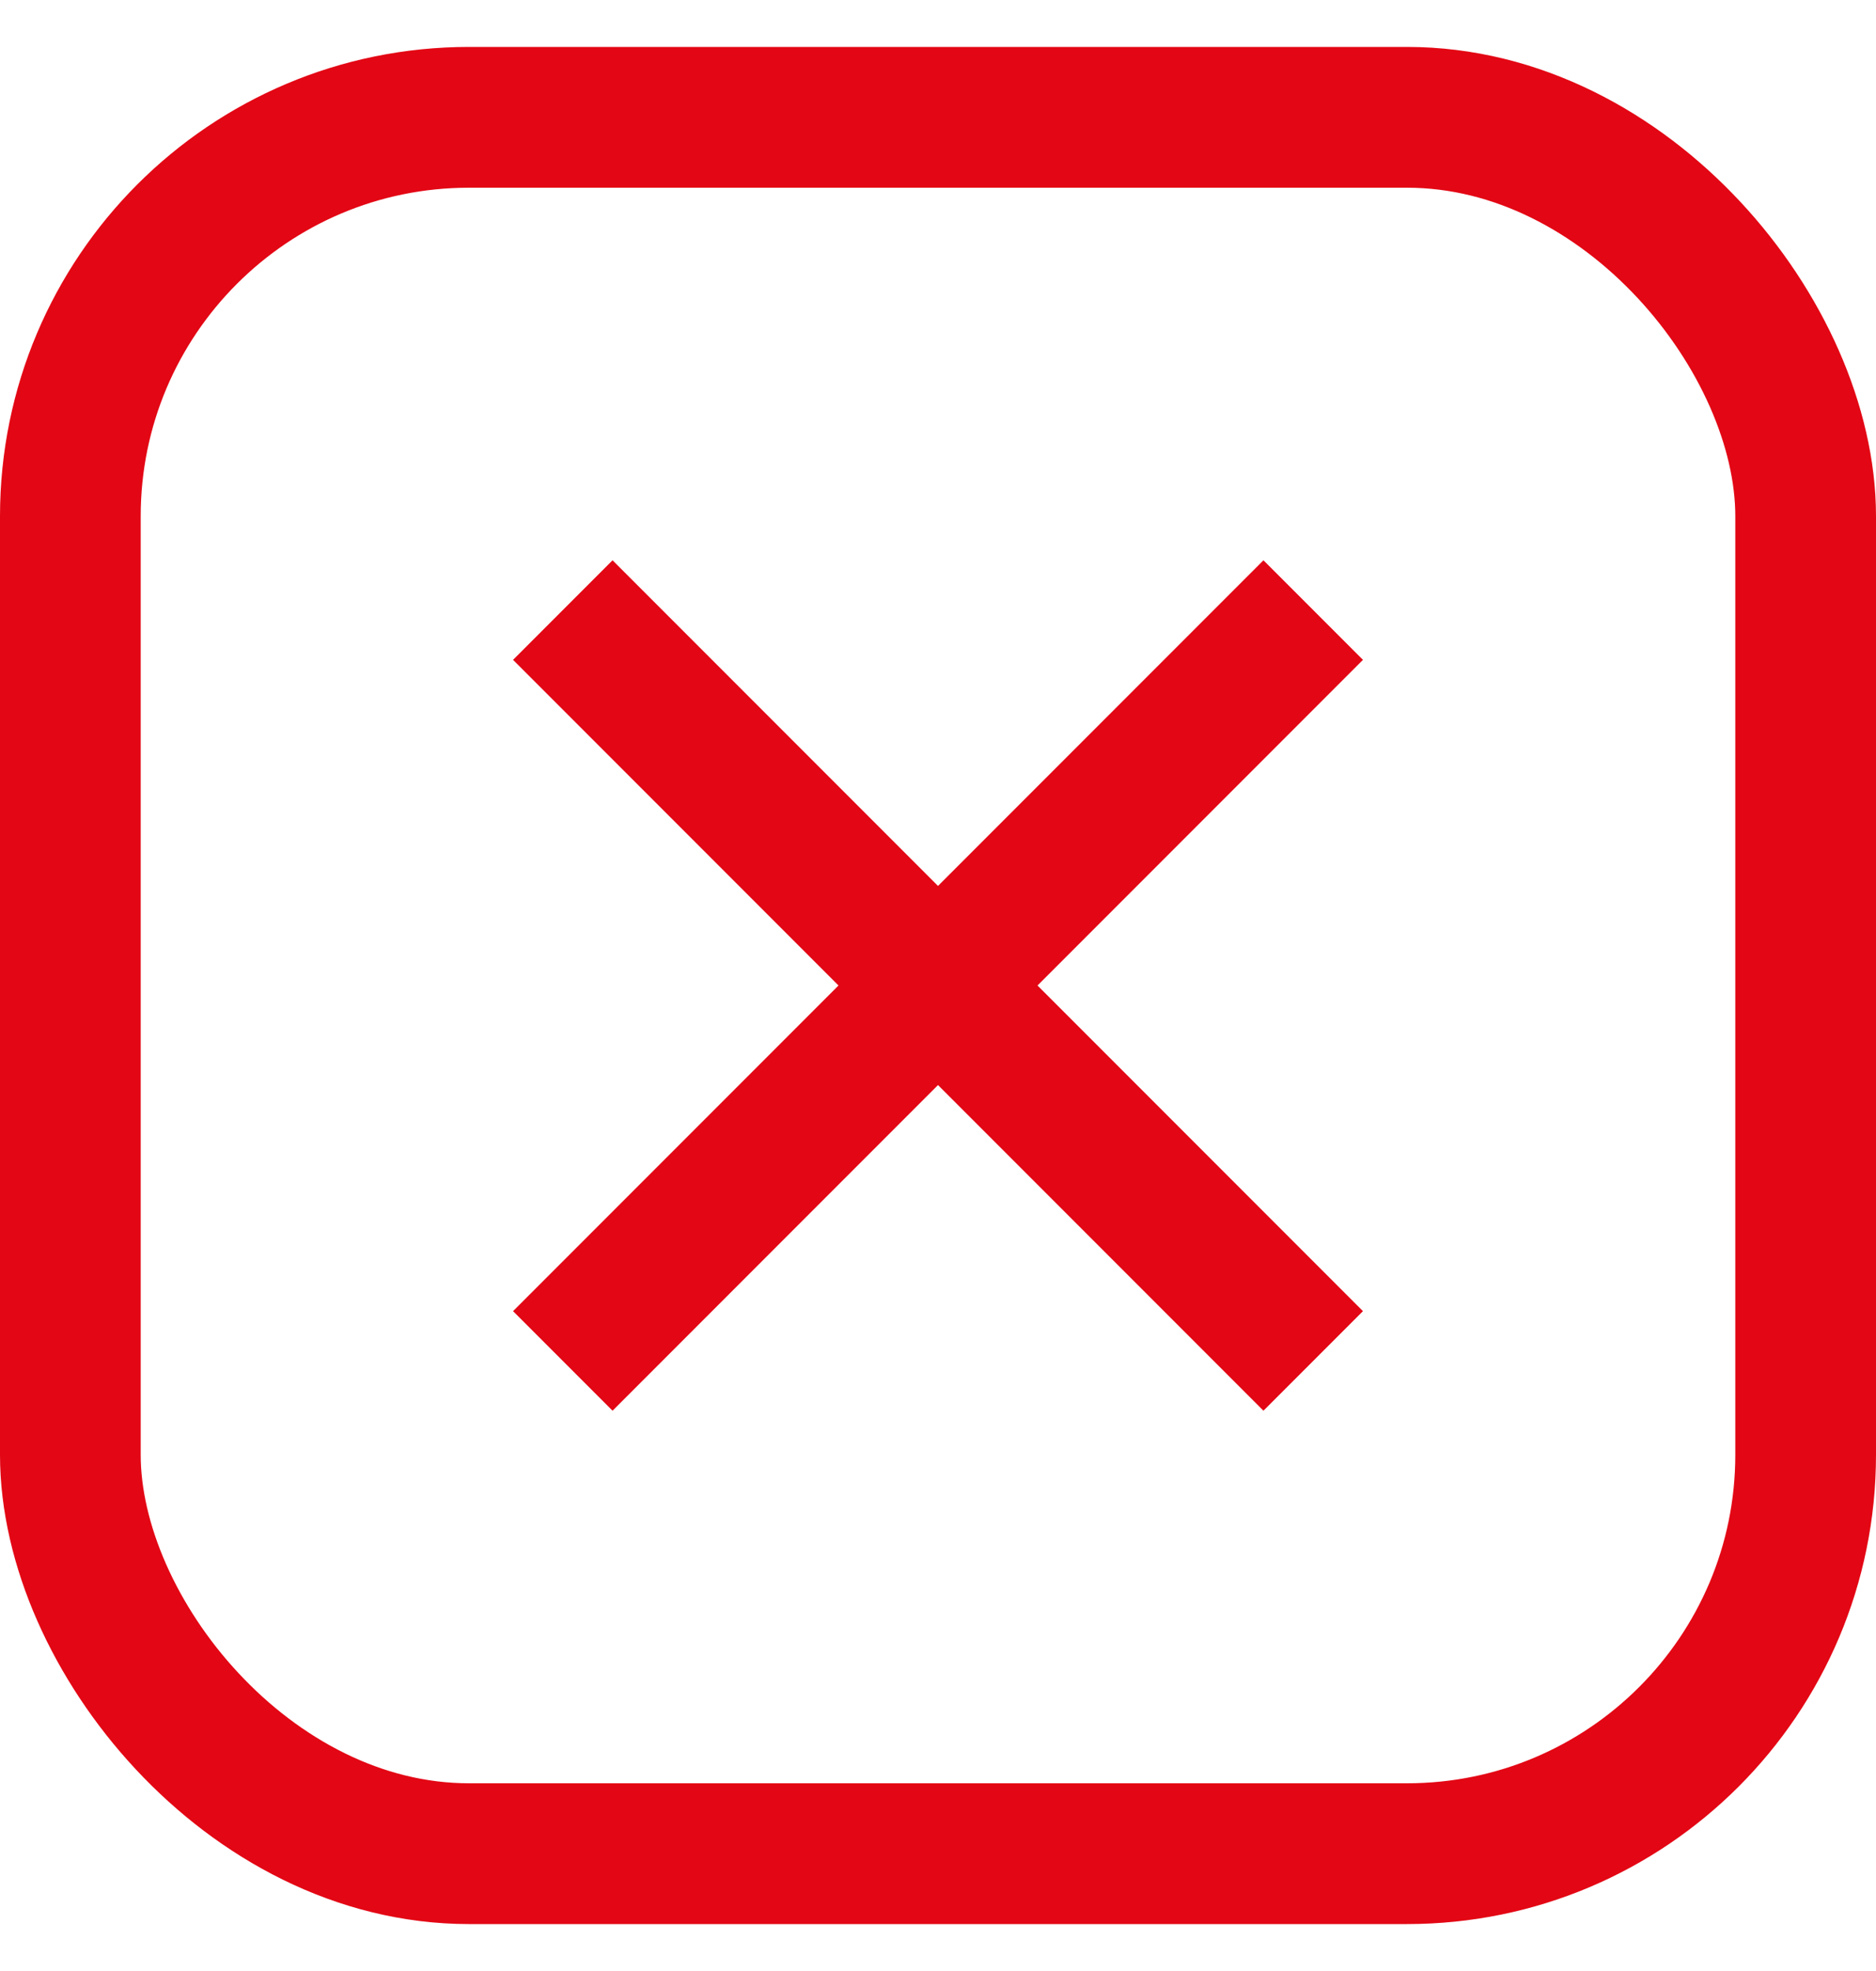
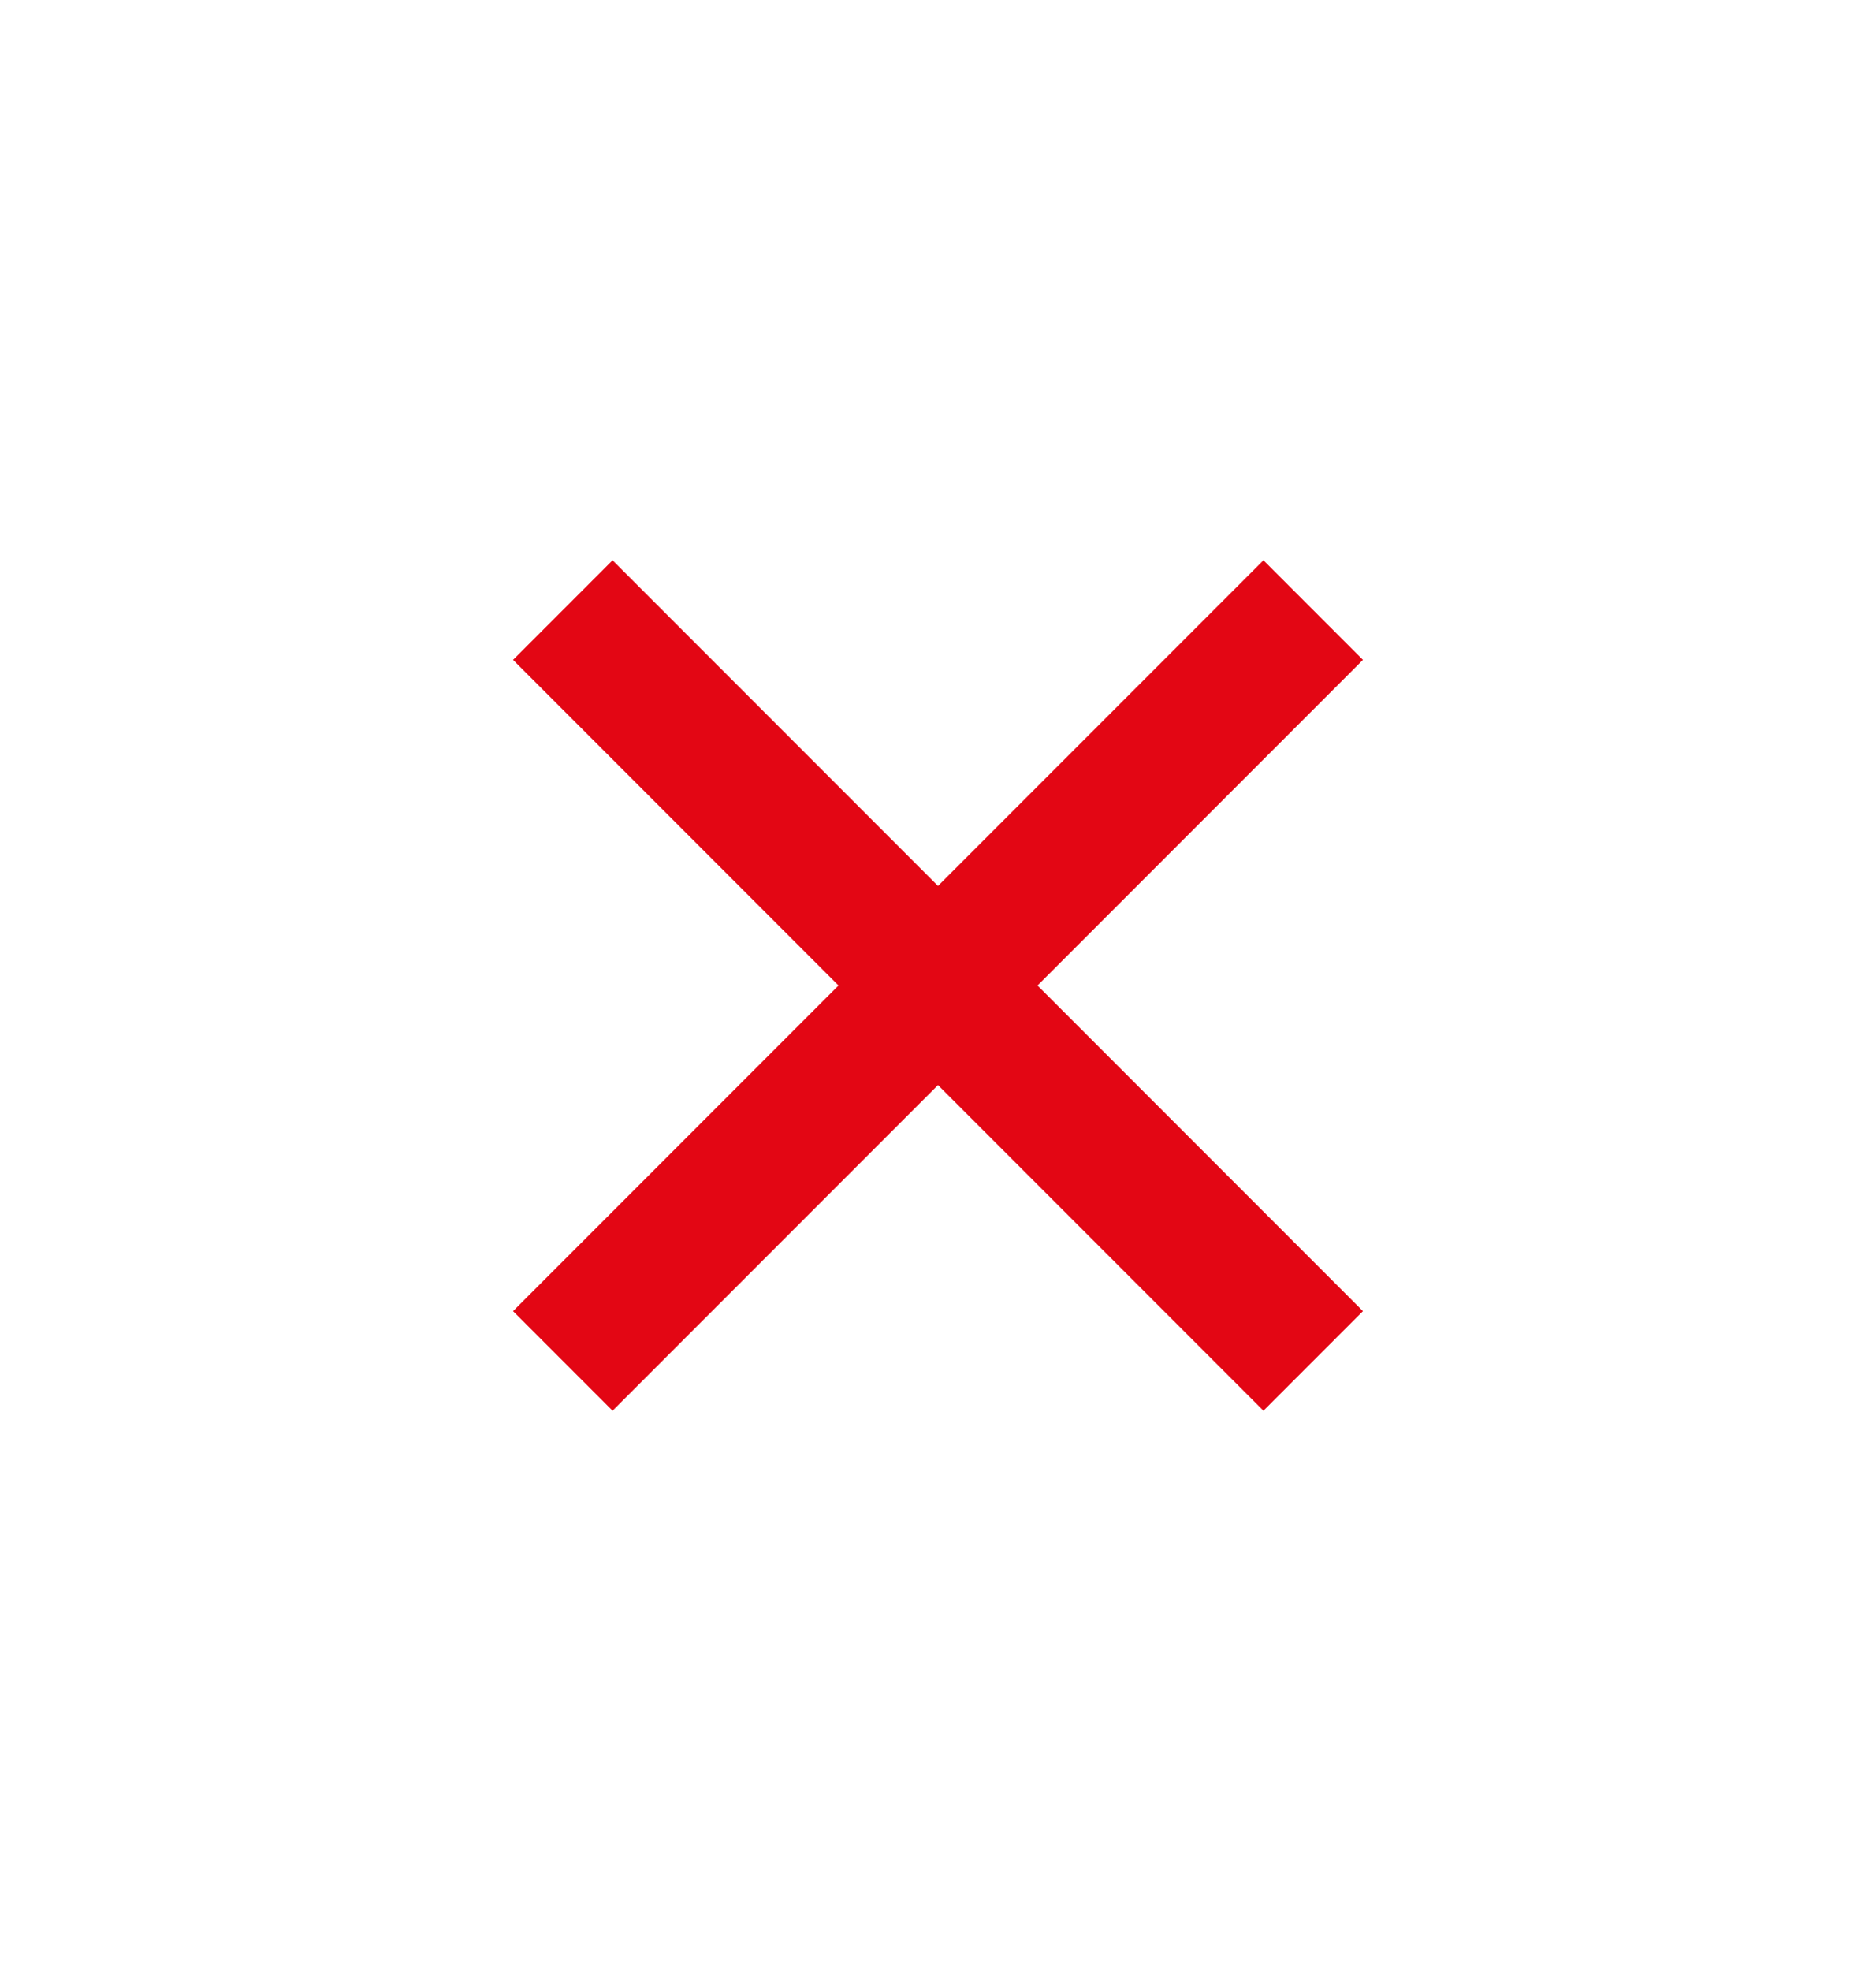
<svg xmlns="http://www.w3.org/2000/svg" width="20" height="21" viewBox="0 0 20 21" fill="none">
-   <rect x="0.75" y="1.25" width="18.5" height="18.5" rx="4.25" stroke="#E30614" stroke-width="1.5" />
  <path d="M6 14.5L10 10.5M14 6.5L10 10.5M10 10.5L14 14.5M10 10.5L6 6.5" stroke="#E30614" stroke-width="1.5" />
</svg>